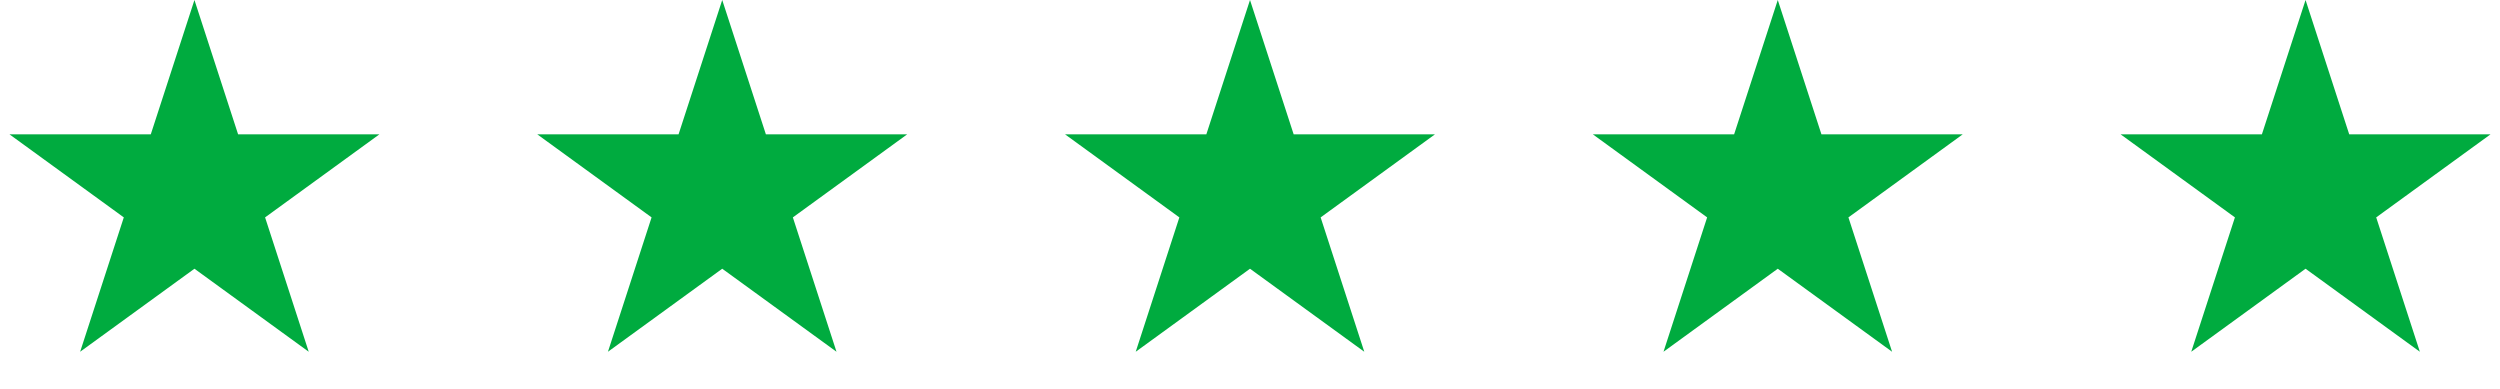
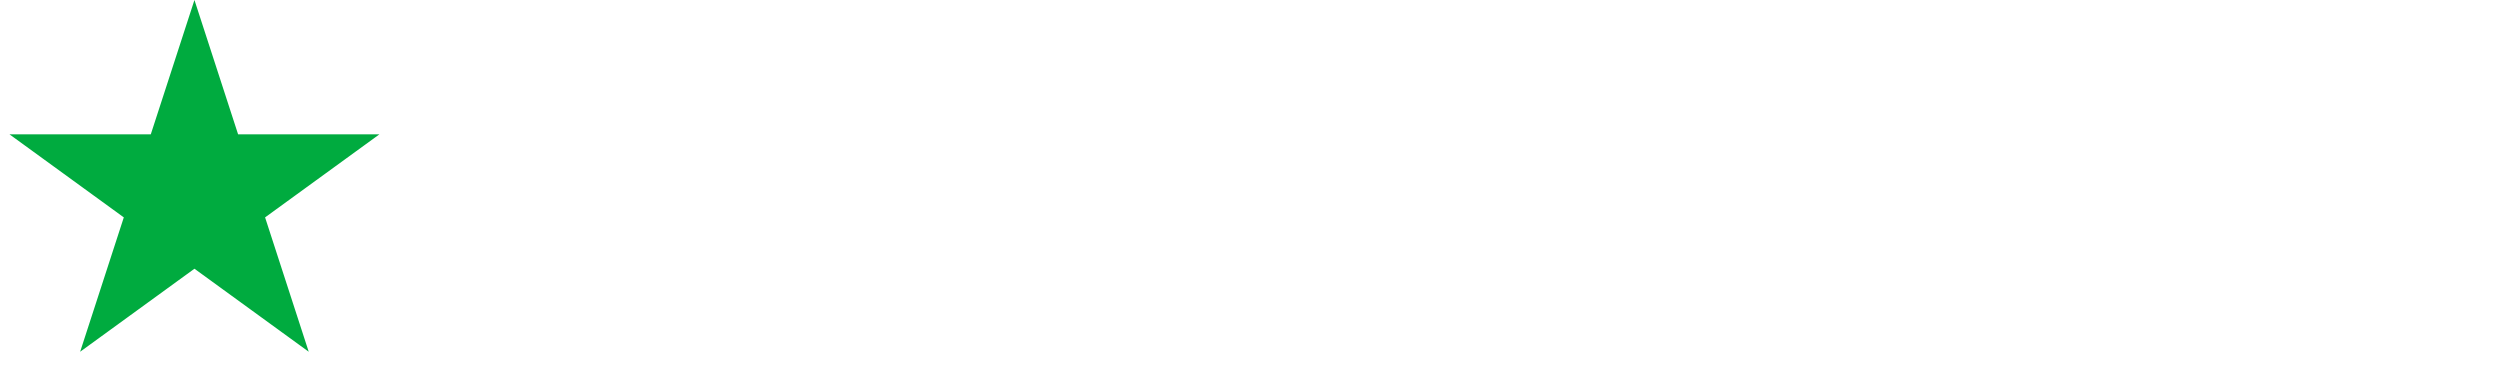
<svg xmlns="http://www.w3.org/2000/svg" width="90" height="14" viewBox="0 0 90 14" fill="none">
  <path d="M7 0L8.572 4.837H13.657L9.543 7.826L11.114 12.663L7 9.674L2.885 12.663L4.457 7.826L0.343 4.837H5.428L7 0Z" fill="#00AB3F" />
-   <path d="M26 0L27.572 4.837H32.657L28.543 7.826L30.114 12.663L26 9.674L21.886 12.663L23.457 7.826L19.343 4.837H24.428L26 0Z" fill="#00AB3F" />
-   <path d="M45 0L46.572 4.837H51.657L47.543 7.826L49.114 12.663L45 9.674L40.886 12.663L42.457 7.826L38.343 4.837H43.428L45 0Z" fill="#00AB3F" />
-   <path d="M64 0L65.572 4.837H70.657L66.543 7.826L68.115 12.663L64 9.674L59.886 12.663L61.457 7.826L57.343 4.837H62.428L64 0Z" fill="#00AB3F" />
-   <path d="M83 0L84.572 4.837H89.657L85.543 7.826L87.115 12.663L83 9.674L78.885 12.663L80.457 7.826L76.343 4.837H81.428L83 0Z" fill="#00AB3F" />
</svg>